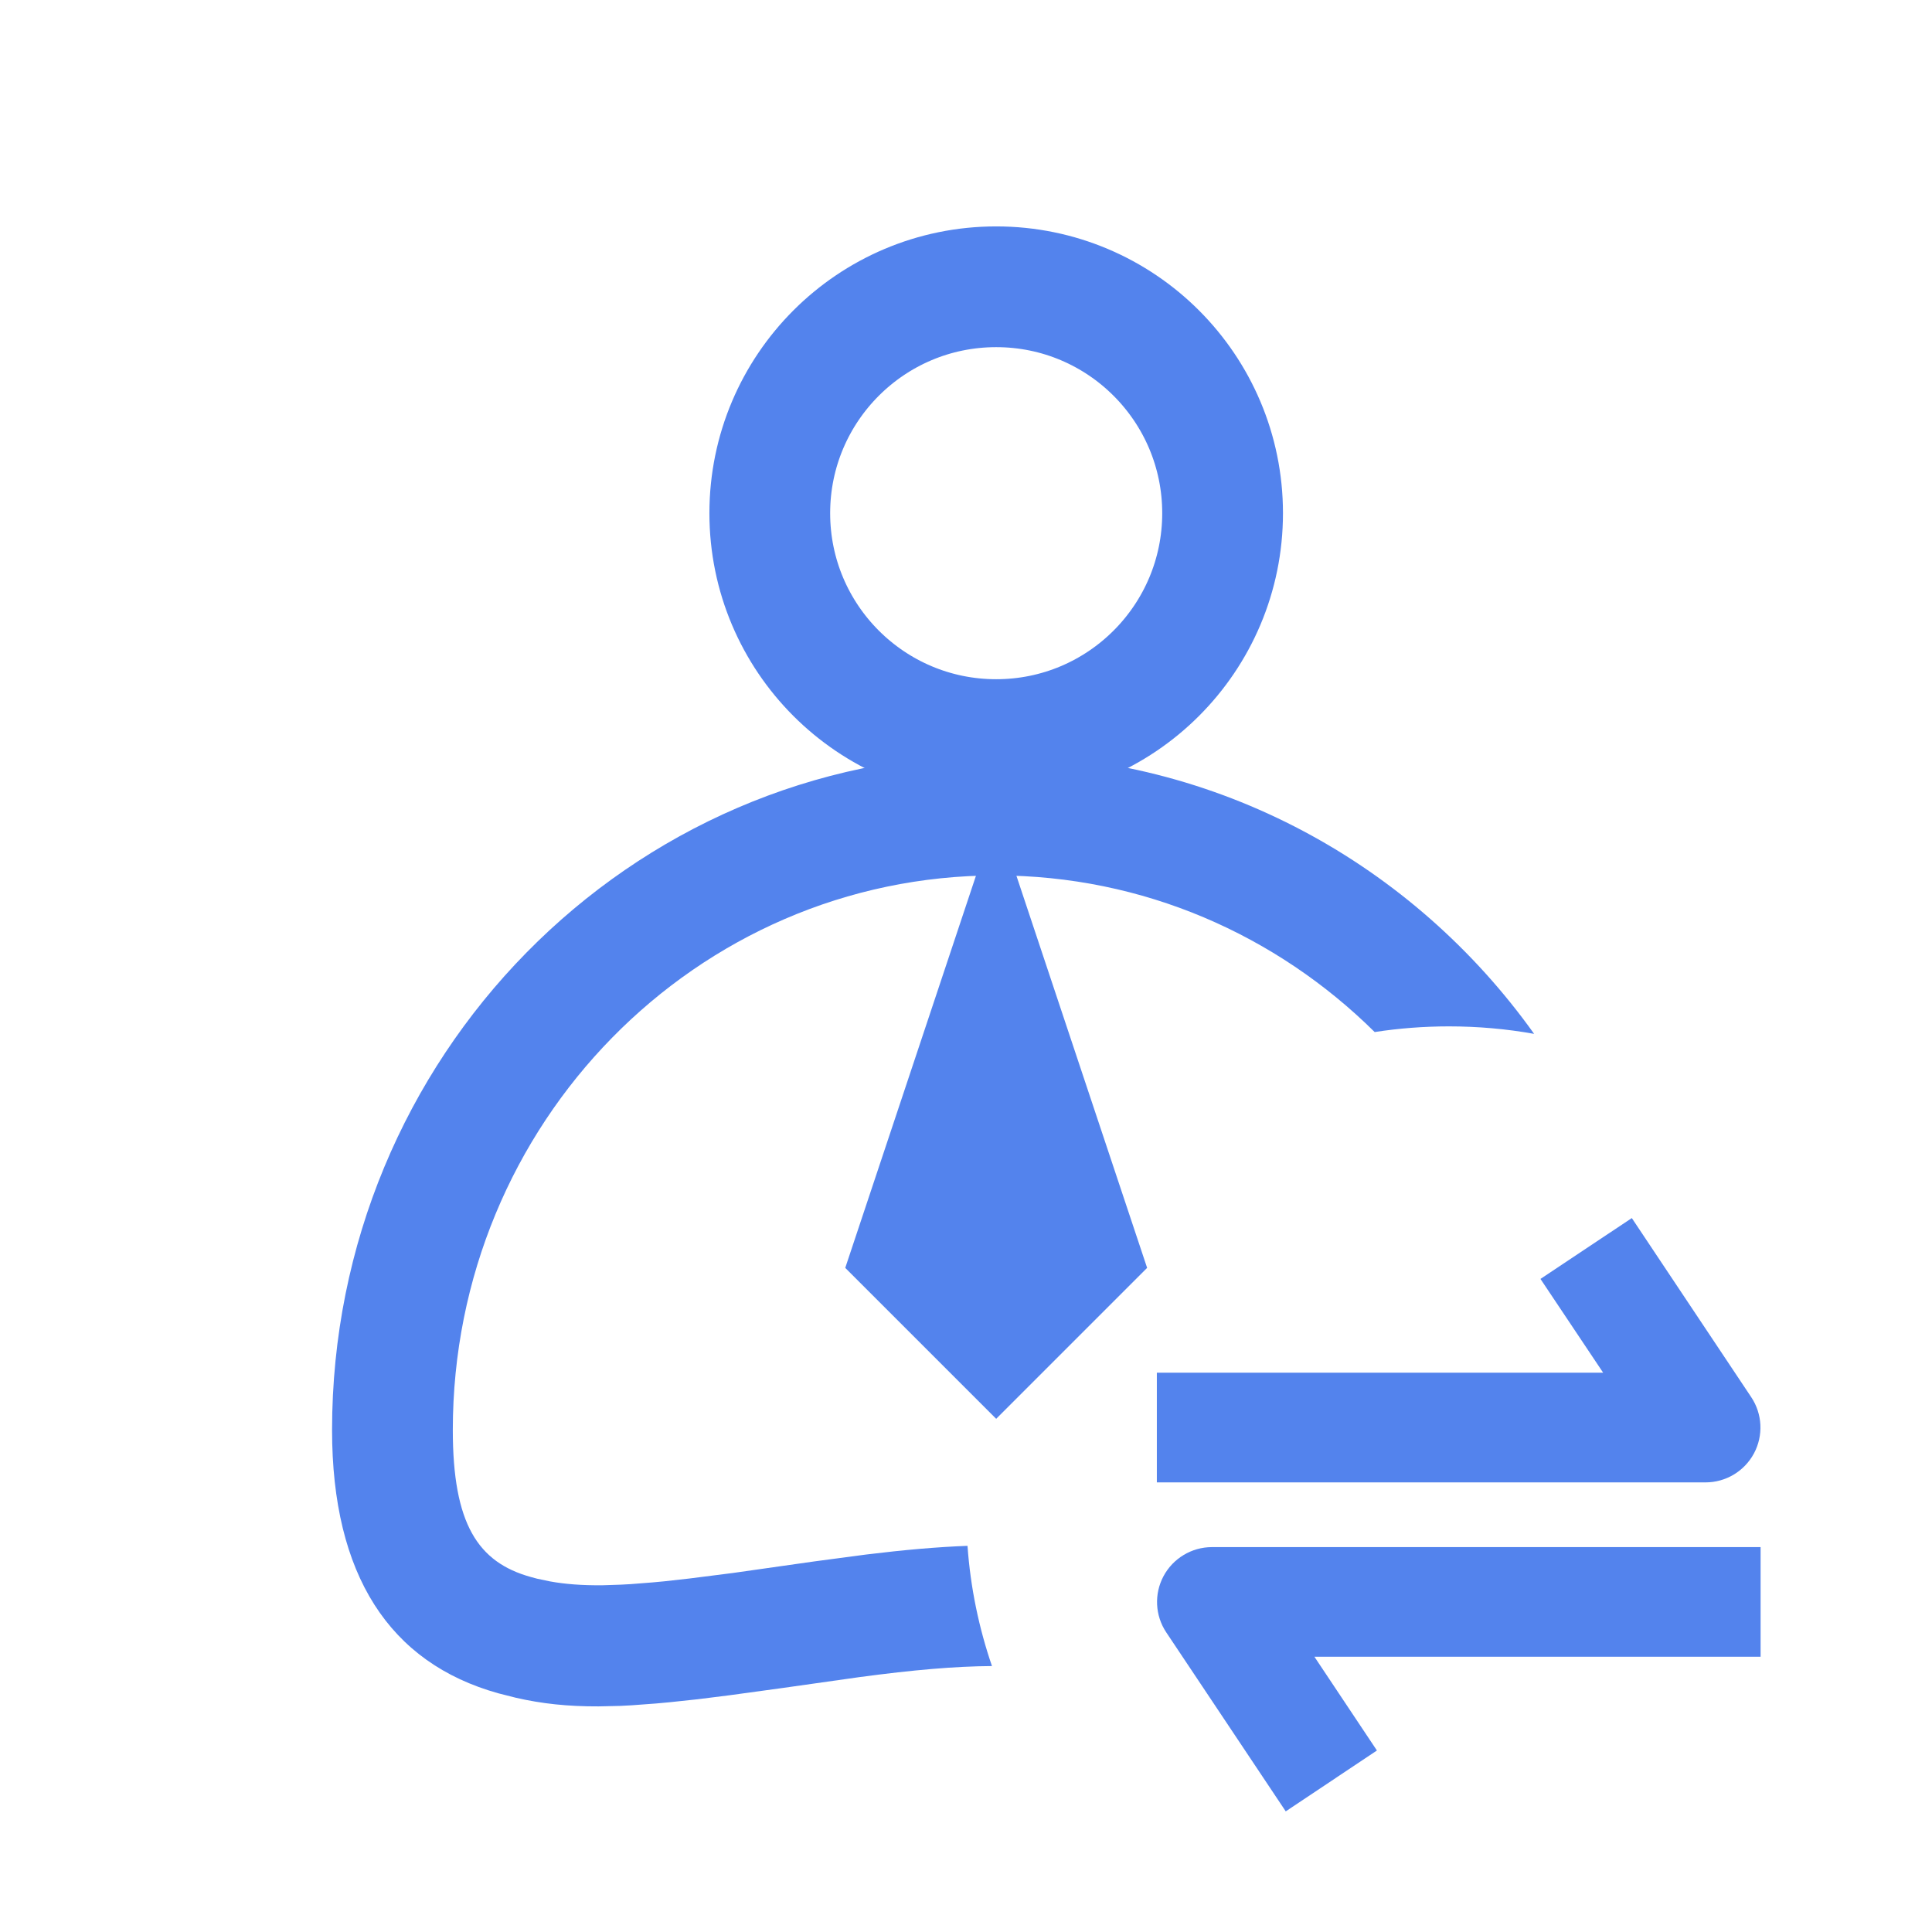
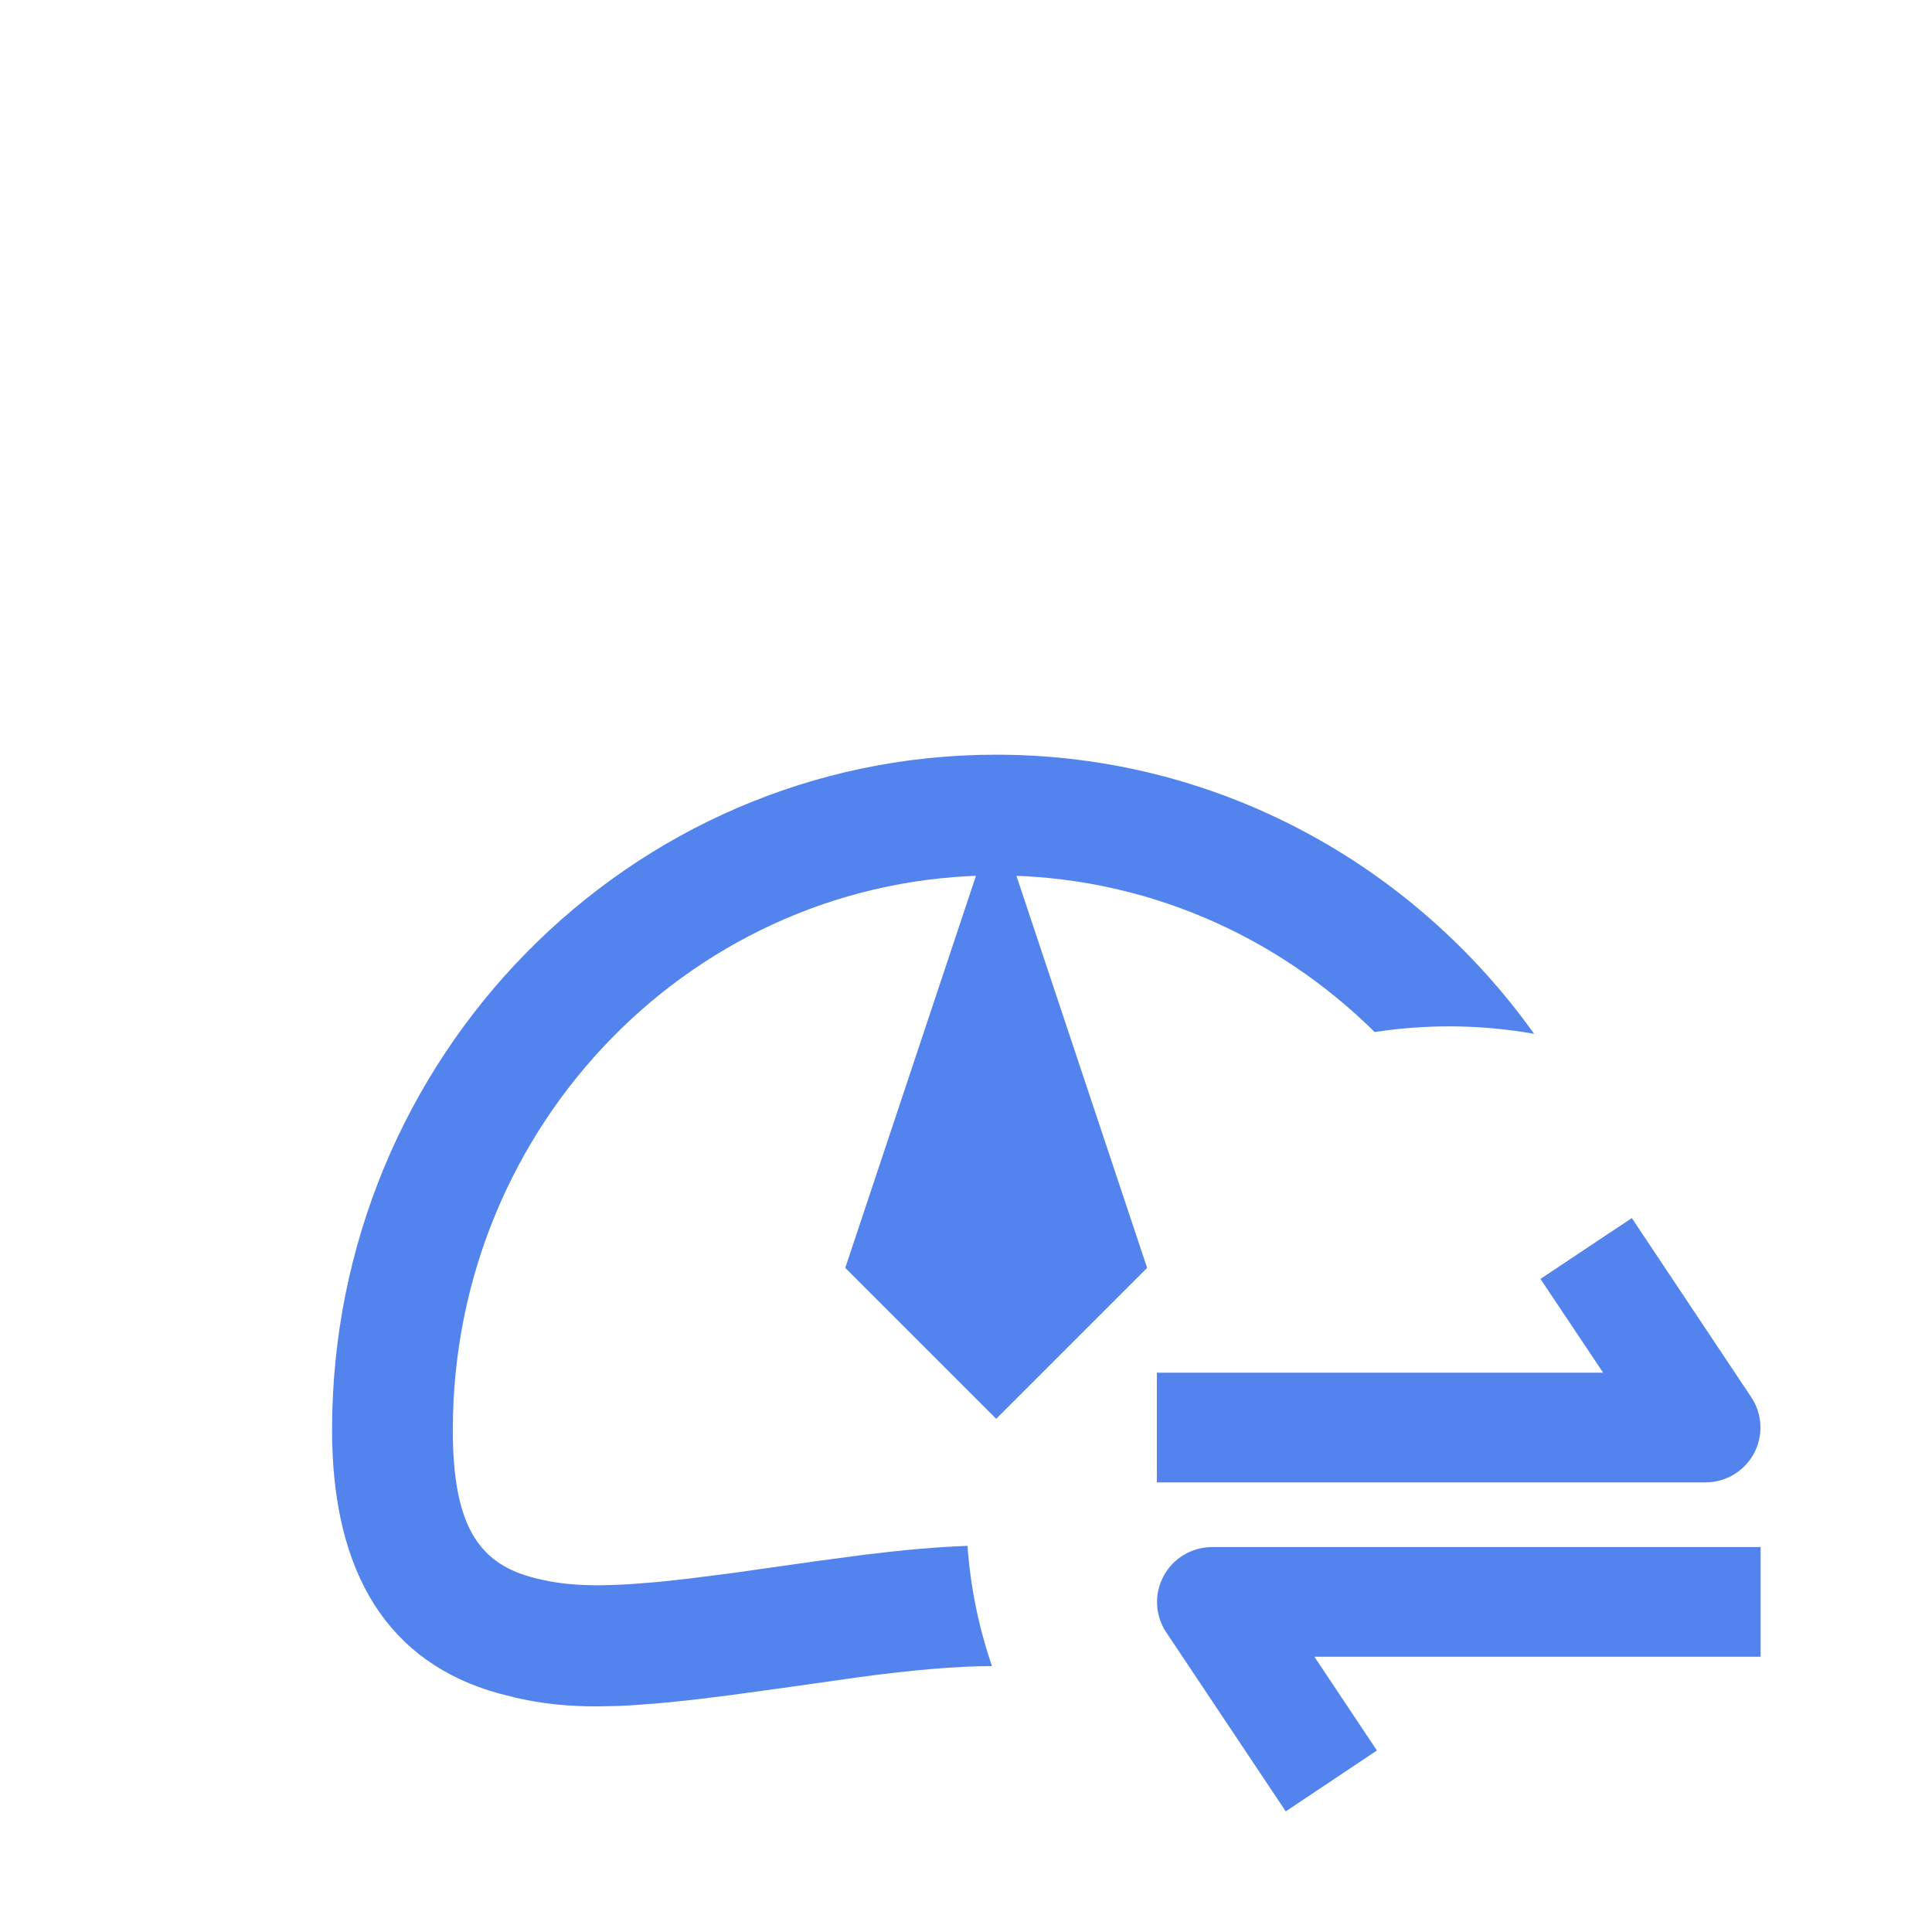
<svg xmlns="http://www.w3.org/2000/svg" width="32px" height="32px" viewBox="0 0 32 32" version="1.1">
  <title>huoke_11</title>
  <g id="huoke_11" stroke="none" stroke-width="1" fill="none" fill-rule="evenodd">
    <path d="M16.5,12.5 C20.166,12.5 23.411,14.323 25.41,17.124 C24.952,17.042 24.481,17 24,17 C23.581,17 23.17,17.032 22.769,17.094 C21.148,15.489 18.936,14.5 16.5,14.5 C11.534,14.5 7.5,18.608 7.5,23.685 C7.5,25.24 7.914,25.876 8.792,26.12 C8.826,26.13 8.861,26.139 8.896,26.148 L8.896,26.148 L9.11,26.193 C9.364,26.239 9.642,26.26 9.979,26.257 L9.979,26.257 L10.283,26.247 C10.336,26.245 10.391,26.242 10.447,26.238 L10.447,26.238 L10.804,26.21 C10.867,26.204 10.931,26.198 10.998,26.192 L10.998,26.192 L11.419,26.145 L12.143,26.053 L13.48,25.863 L14.345,25.748 C14.974,25.671 15.516,25.623 16.025,25.604 C16.074,26.297 16.214,26.964 16.43,27.595 C15.812,27.599 15.129,27.659 14.244,27.777 L14.244,27.777 L12.958,27.959 L12.074,28.08 L11.555,28.145 L11.086,28.195 C11.012,28.202 10.939,28.209 10.868,28.215 L10.868,28.215 L10.462,28.245 C10.398,28.249 10.335,28.252 10.273,28.255 L10.273,28.255 L9.916,28.263 C9.402,28.265 8.975,28.219 8.544,28.12 L8.544,28.12 L8.256,28.047 C6.449,27.544 5.5,26.085 5.5,23.685 C5.5,17.512 10.421,12.5 16.5,12.5 Z" id="形状结合" fill="#5383ED" fill-rule="nonzero" />
    <polygon id="Path-6" fill="#5383ED" points="16.5 13.5 14 21 16.5 23.5 19 21" />
-     <circle id="Oval-5" stroke="#5383ED" stroke-width="2" cx="16.5" cy="8.5" r="3.75" />
    <path d="M25.515,21.183 L27.028,20.175 L29.005,23.14 C29.192,23.419 29.209,23.778 29.051,24.073 C28.892,24.369 28.584,24.553 28.249,24.553 L19.161,24.553 L19.161,22.736 L26.553,22.736 L25.515,21.183 L25.515,21.183 Z M22.807,28.993 L21.296,30.002 L19.316,27.036 C19.131,26.758 19.114,26.4 19.272,26.105 C19.43,25.811 19.737,25.626 20.071,25.625 L29.161,25.625 L29.161,27.441 L21.771,27.441 L22.807,28.995 L22.807,28.993 Z" id="形状" fill="#5383ED" fill-rule="nonzero" />
  </g>
</svg>